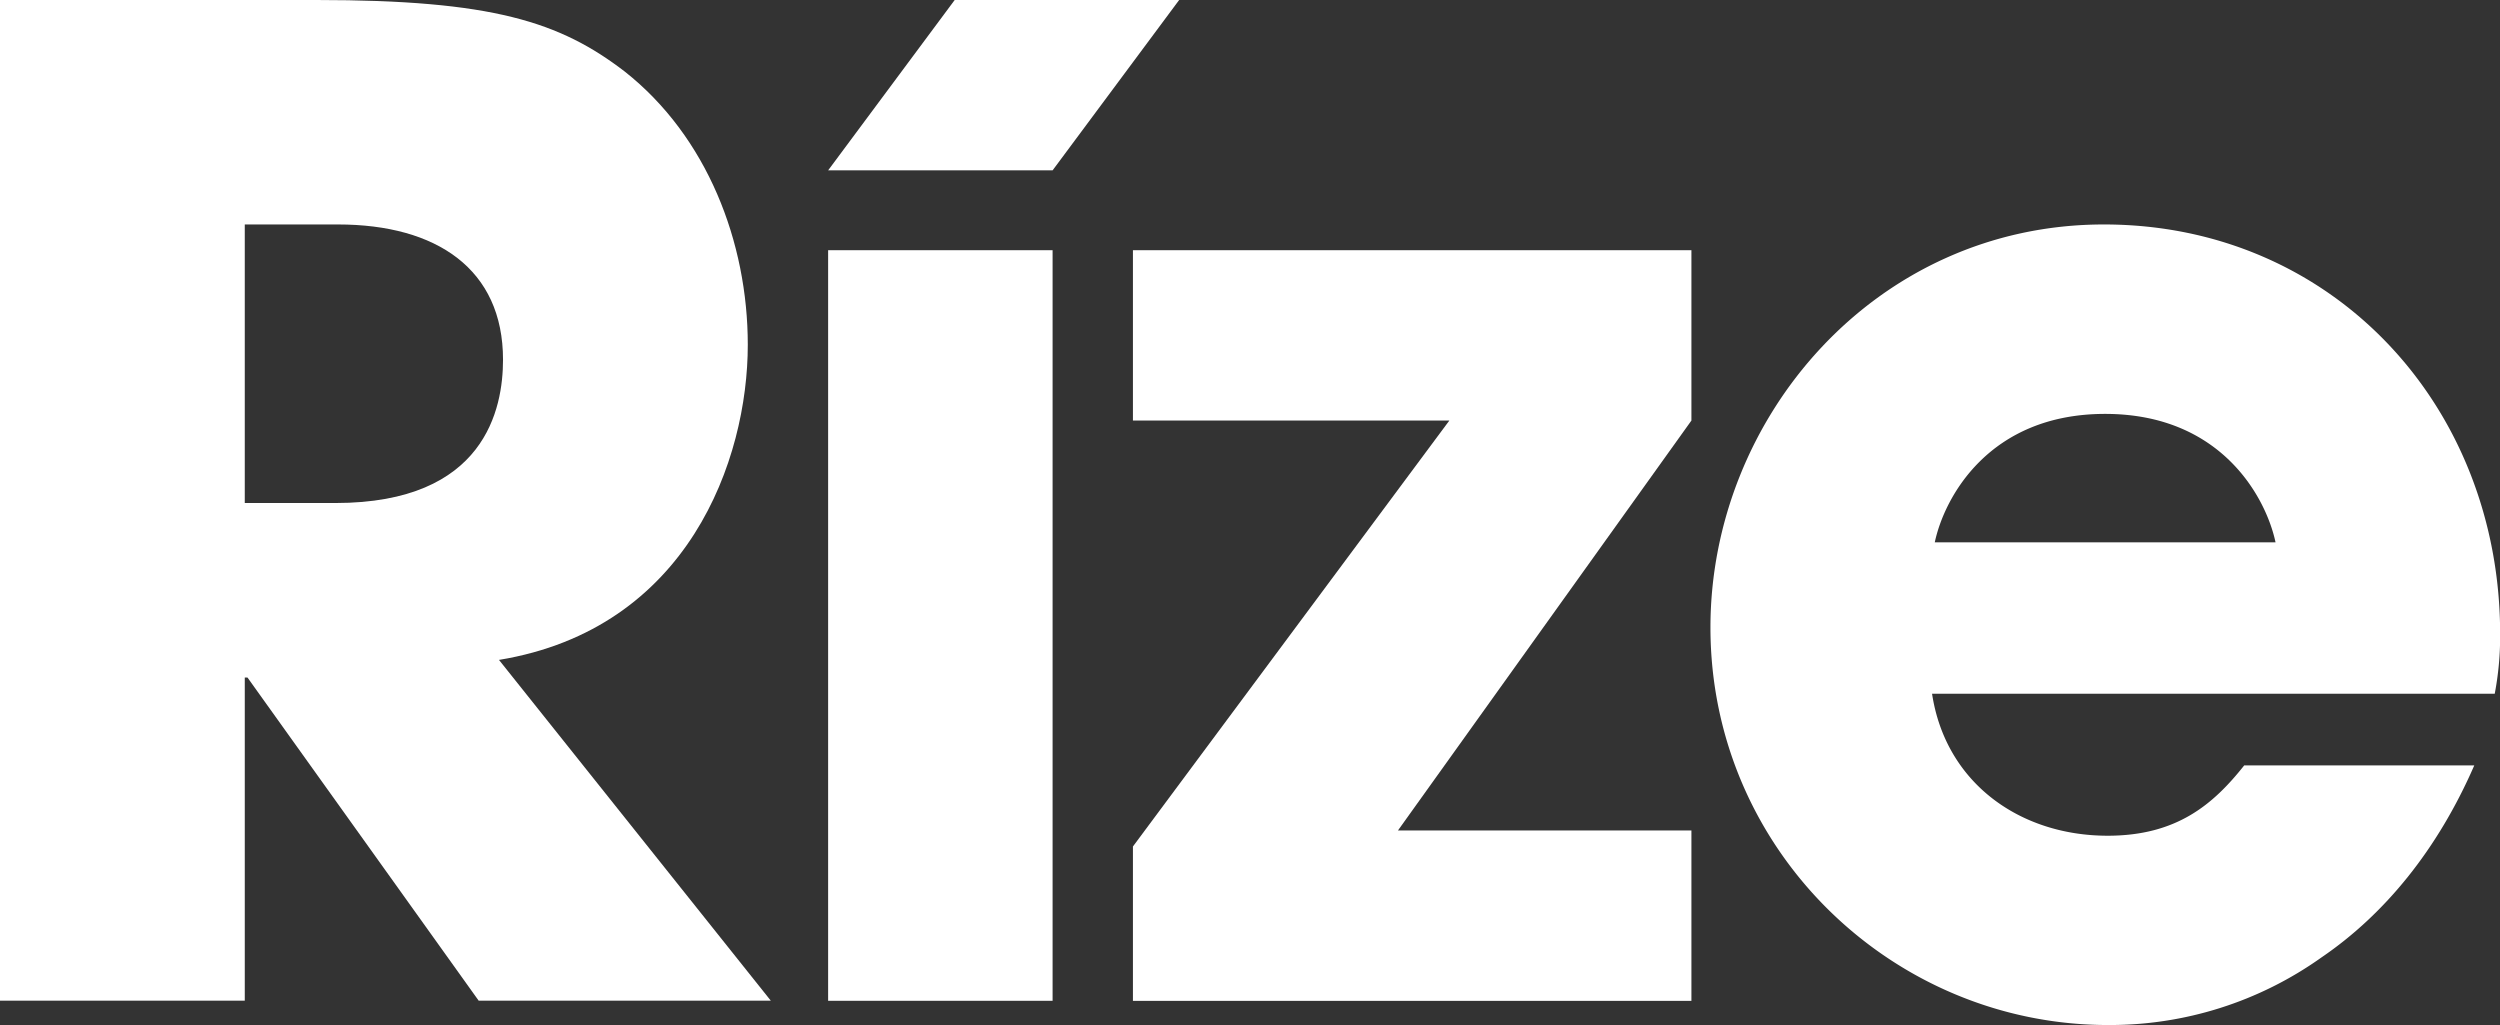
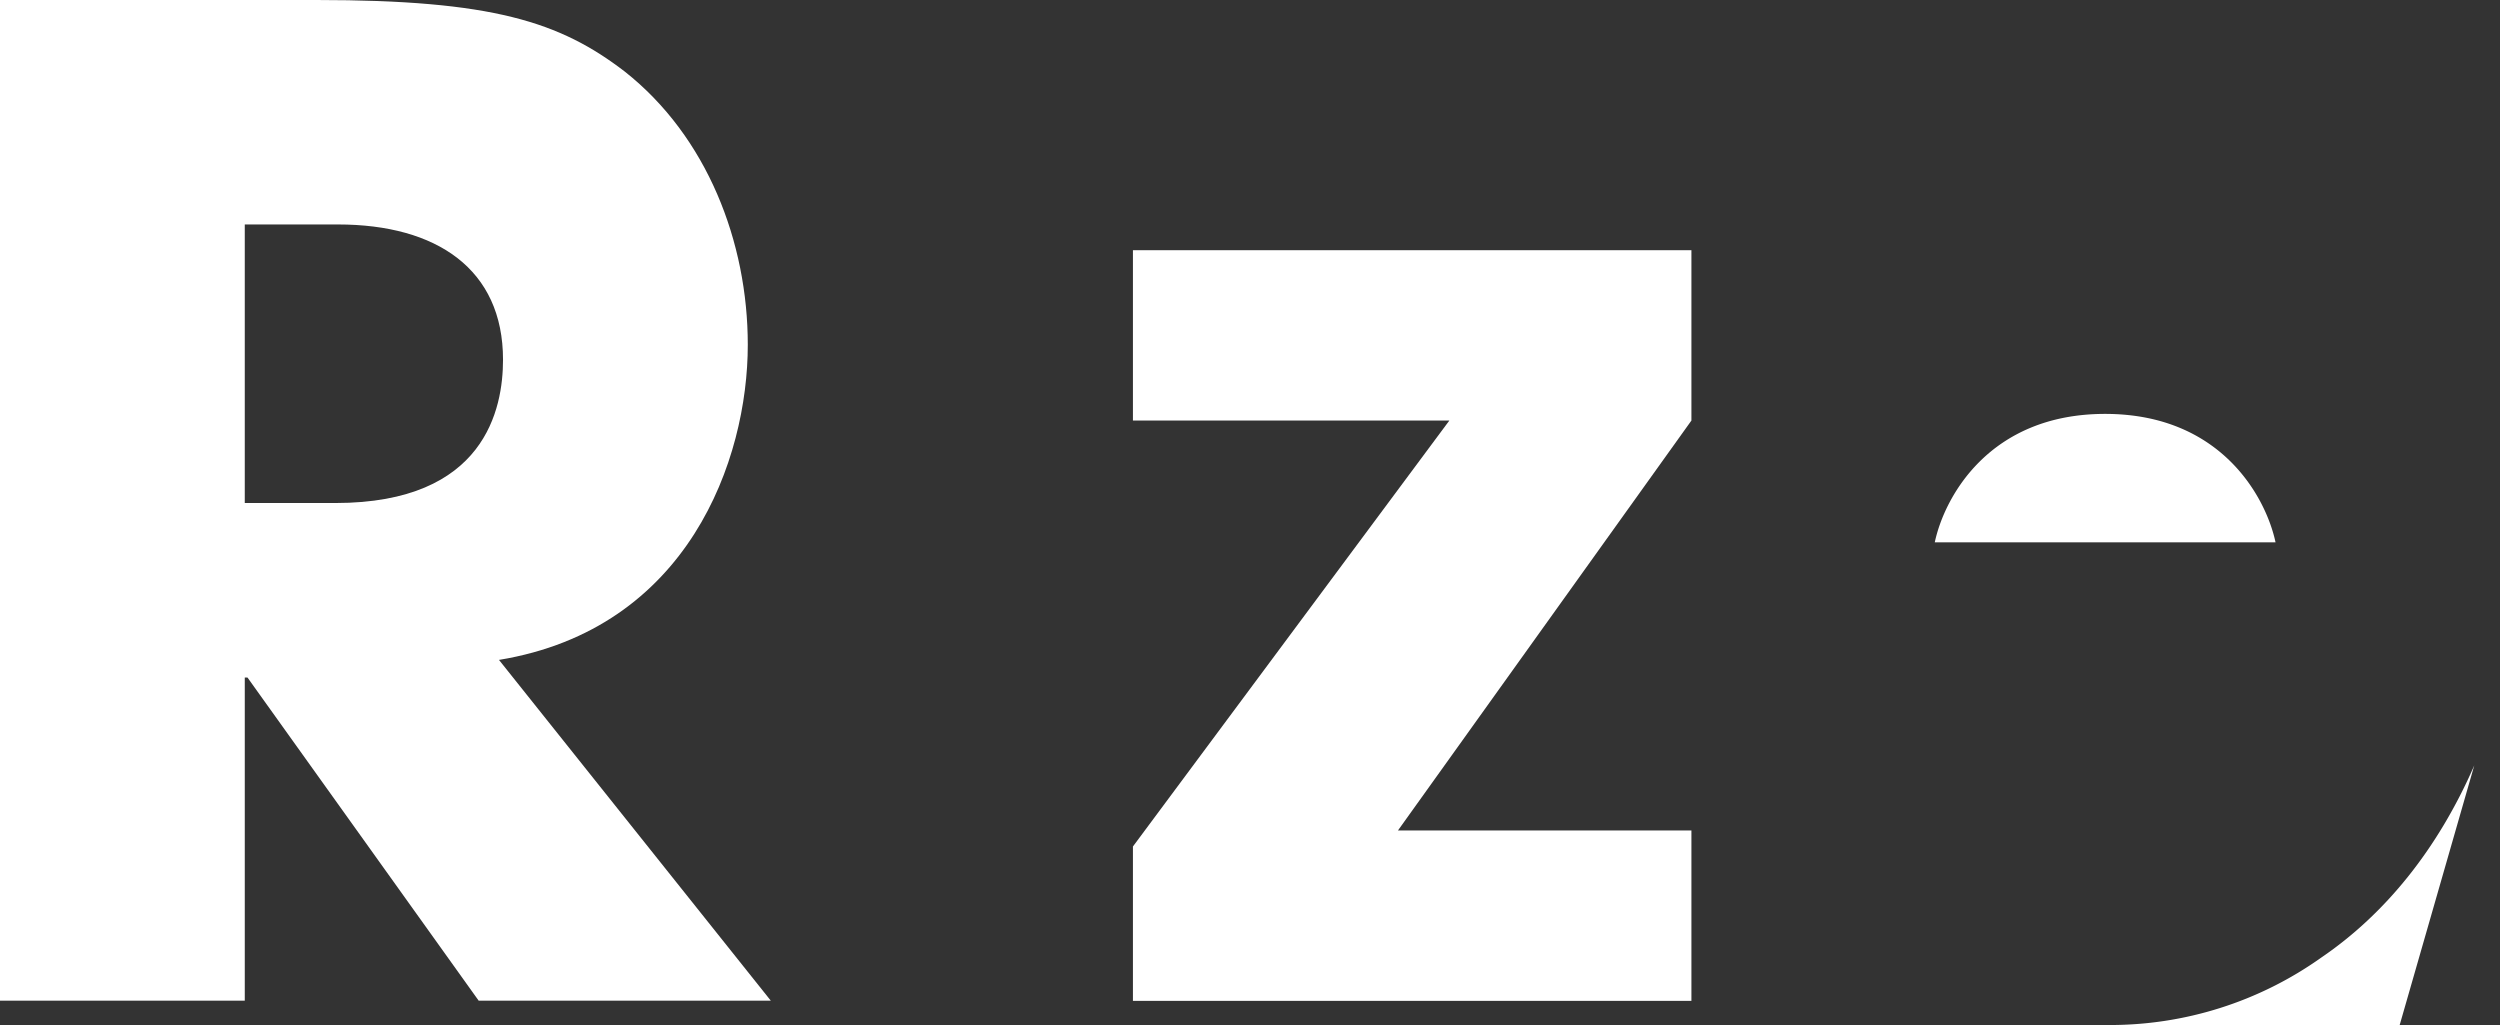
<svg xmlns="http://www.w3.org/2000/svg" viewBox="0 0 526.82 216" width="526.82px" height="216px">
  <rect x="0" y="0" width="526.82" height="216" fill="#333333" stroke="none" />
  <defs>
    <style>.cls-1{fill:#fff;}</style>
  </defs>
  <title>Rize_Logo</title>
  <g id="Layer_2" data-name="Layer 2">
    <g id="Layer_1-2" data-name="Layer 1">
      <path class="cls-1" d="M0,0H66.68c37.05,0,51.29,4.56,65,15.1C149,28.78,157.58,51,157.58,72.66c0,24.23-12.54,59.85-52.43,66.4l57.28,71.81H100.87l-48.72-68.1h-.57v68.1H0ZM51.58,106H70.67C102.3,106,106,86.06,106,75.8c0-19.09-14-28.5-34.76-28.5H51.58Z" />
-       <path class="cls-1" d="M174.51,35.9,201.18,0h47.3L221.81,35.9Zm47.3,175h-47.3V52.72h47.3Z" />
      <path class="cls-1" d="M356.43,175v35.91H238.74V178.38l66.68-89.76H238.74V52.72H356.43v35.9L294.59,175Z" />
-       <path class="cls-1" d="M521.4,161.29c-7.69,17.66-18.8,31.34-32.19,40.46a76.85,76.85,0,0,1-45,14.25c-45.31,0-83.77-36.76-83.77-83.78,0-44.17,34.76-84.92,82.92-84.92s83.49,38.19,83.49,86.35a64.8,64.8,0,0,1-1.14,12.54H407.14c2.85,18.8,18.52,29.92,37,29.92,14.53,0,22.23-6.56,28.78-14.82Zm-41.88-47c-2-9.41-11.4-27.07-35.91-27.07s-33.91,17.66-35.9,27.07Z" />
+       <path class="cls-1" d="M521.4,161.29c-7.69,17.66-18.8,31.34-32.19,40.46a76.85,76.85,0,0,1-45,14.25s83.49,38.19,83.49,86.35a64.8,64.8,0,0,1-1.14,12.54H407.14c2.85,18.8,18.52,29.92,37,29.92,14.53,0,22.23-6.56,28.78-14.82Zm-41.88-47c-2-9.41-11.4-27.07-35.91-27.07s-33.91,17.66-35.9,27.07Z" />
    </g>
  </g>
</svg>